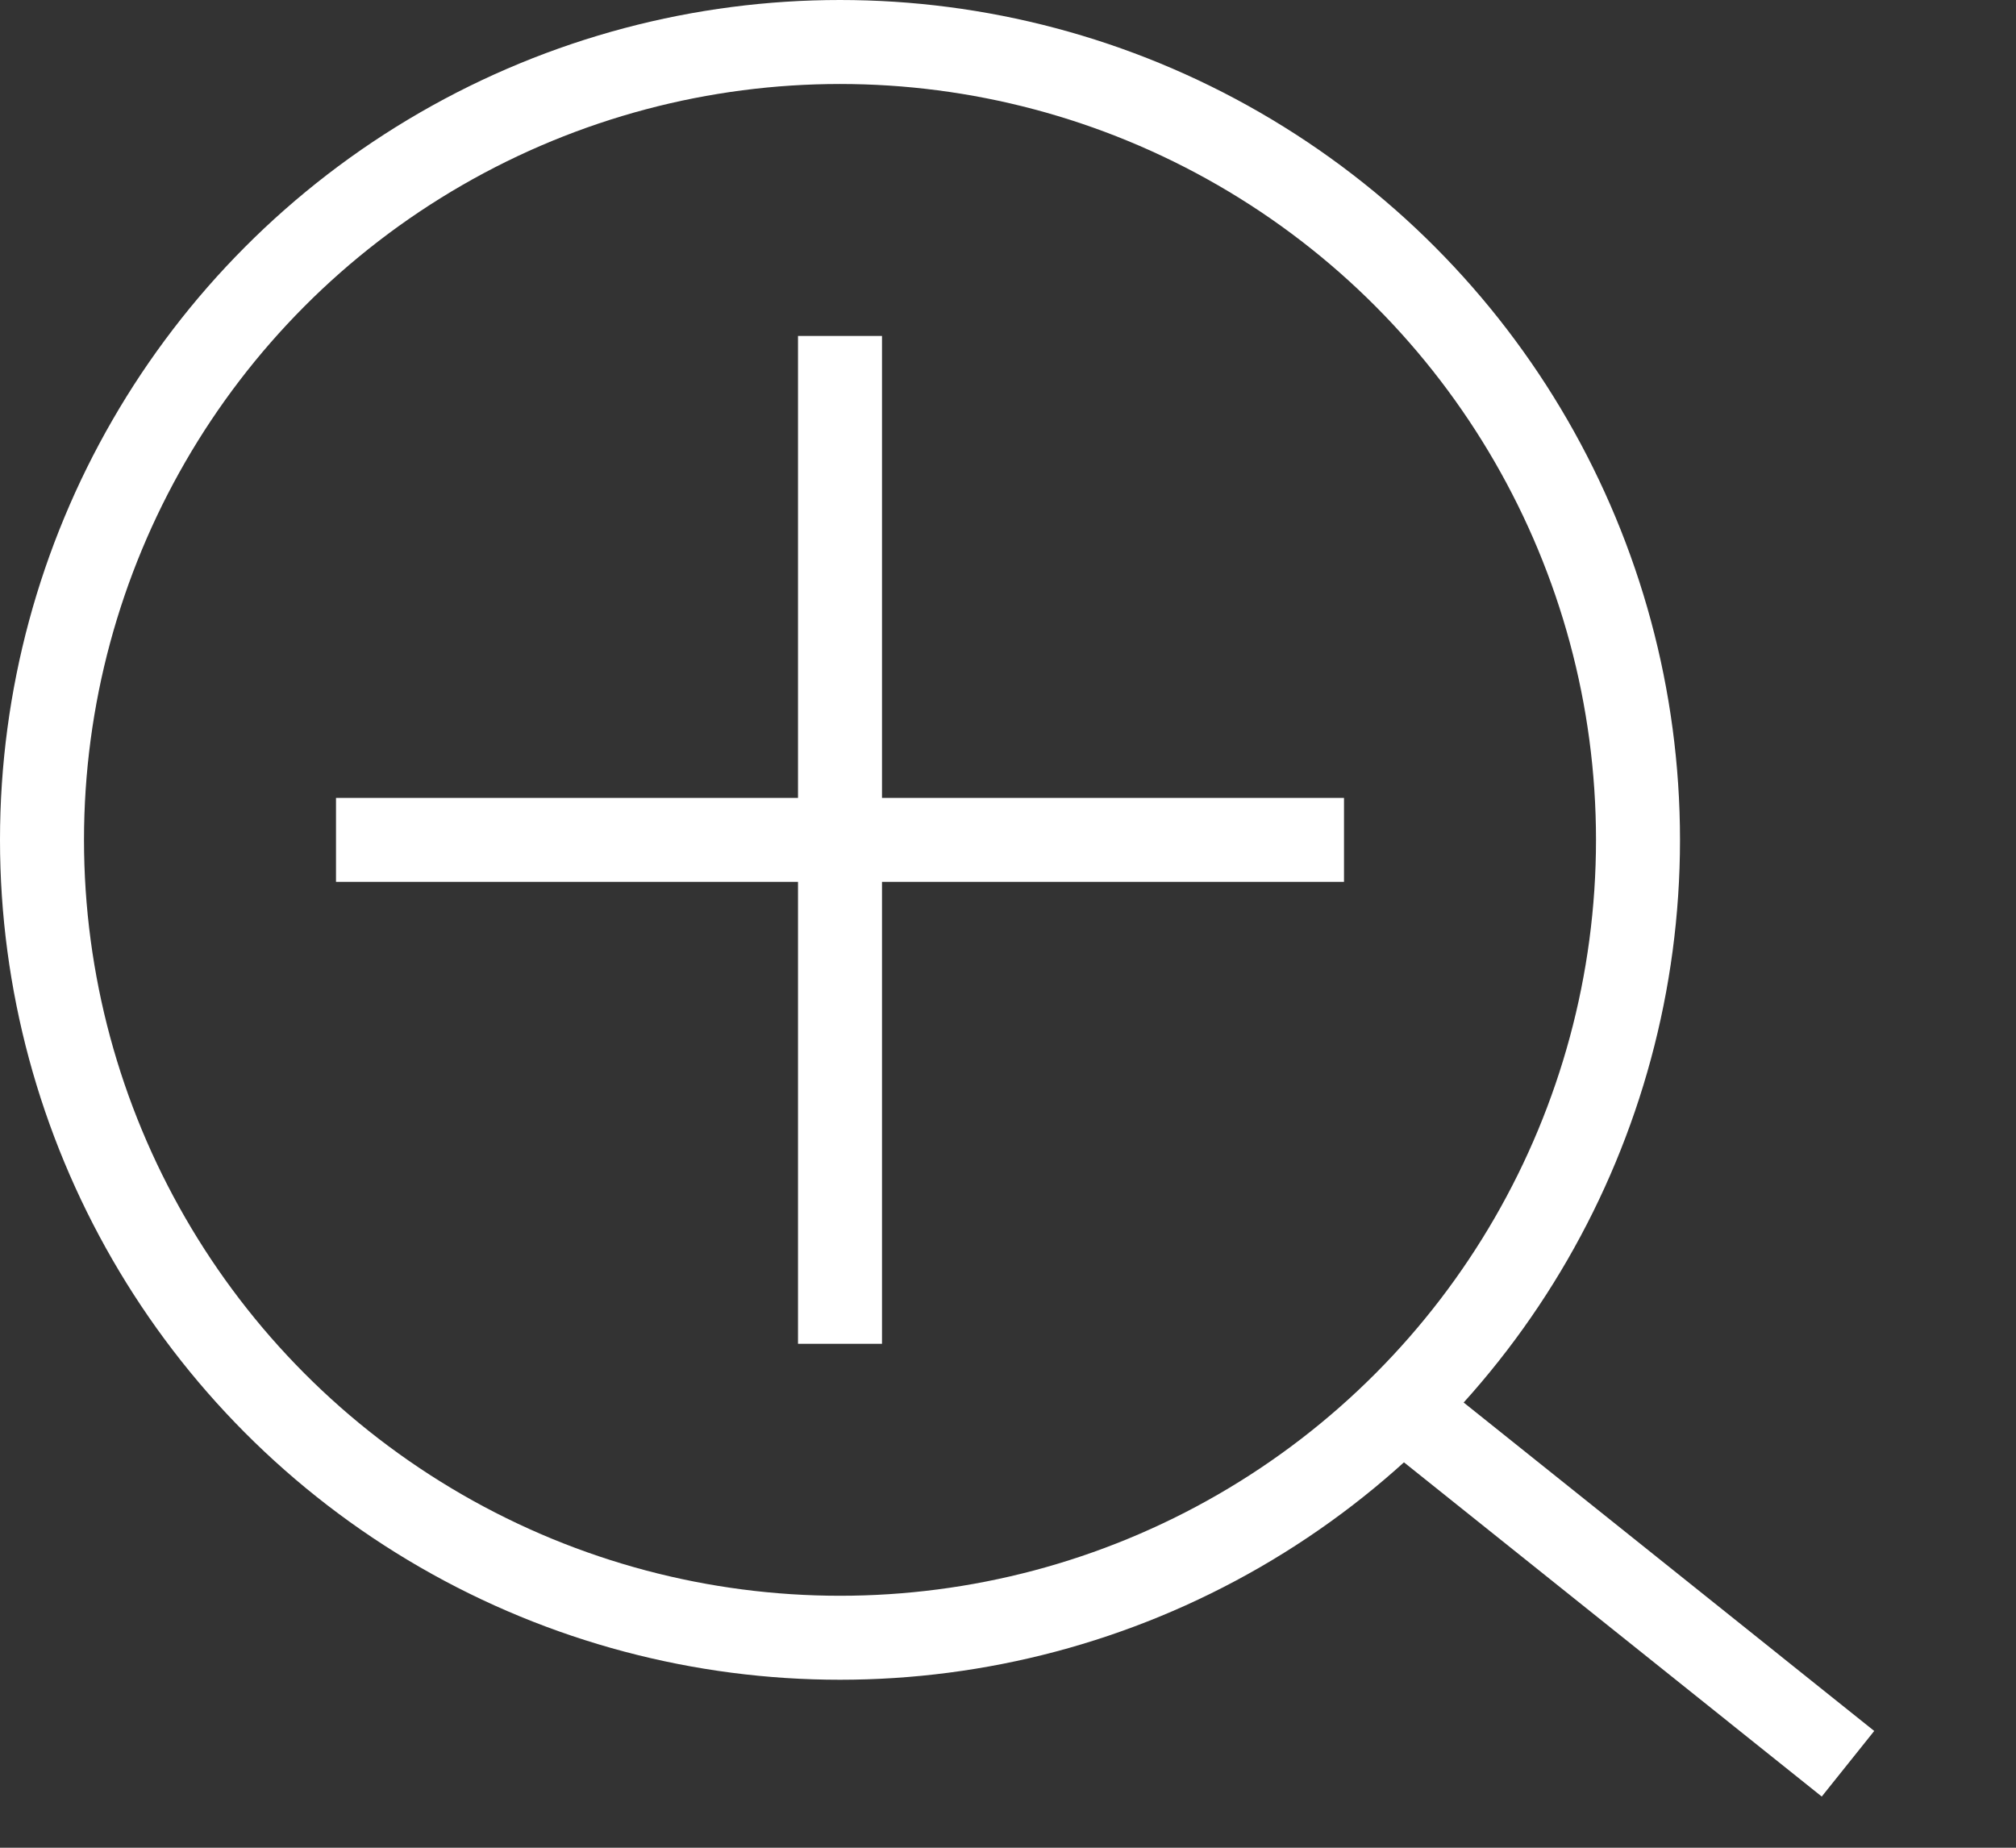
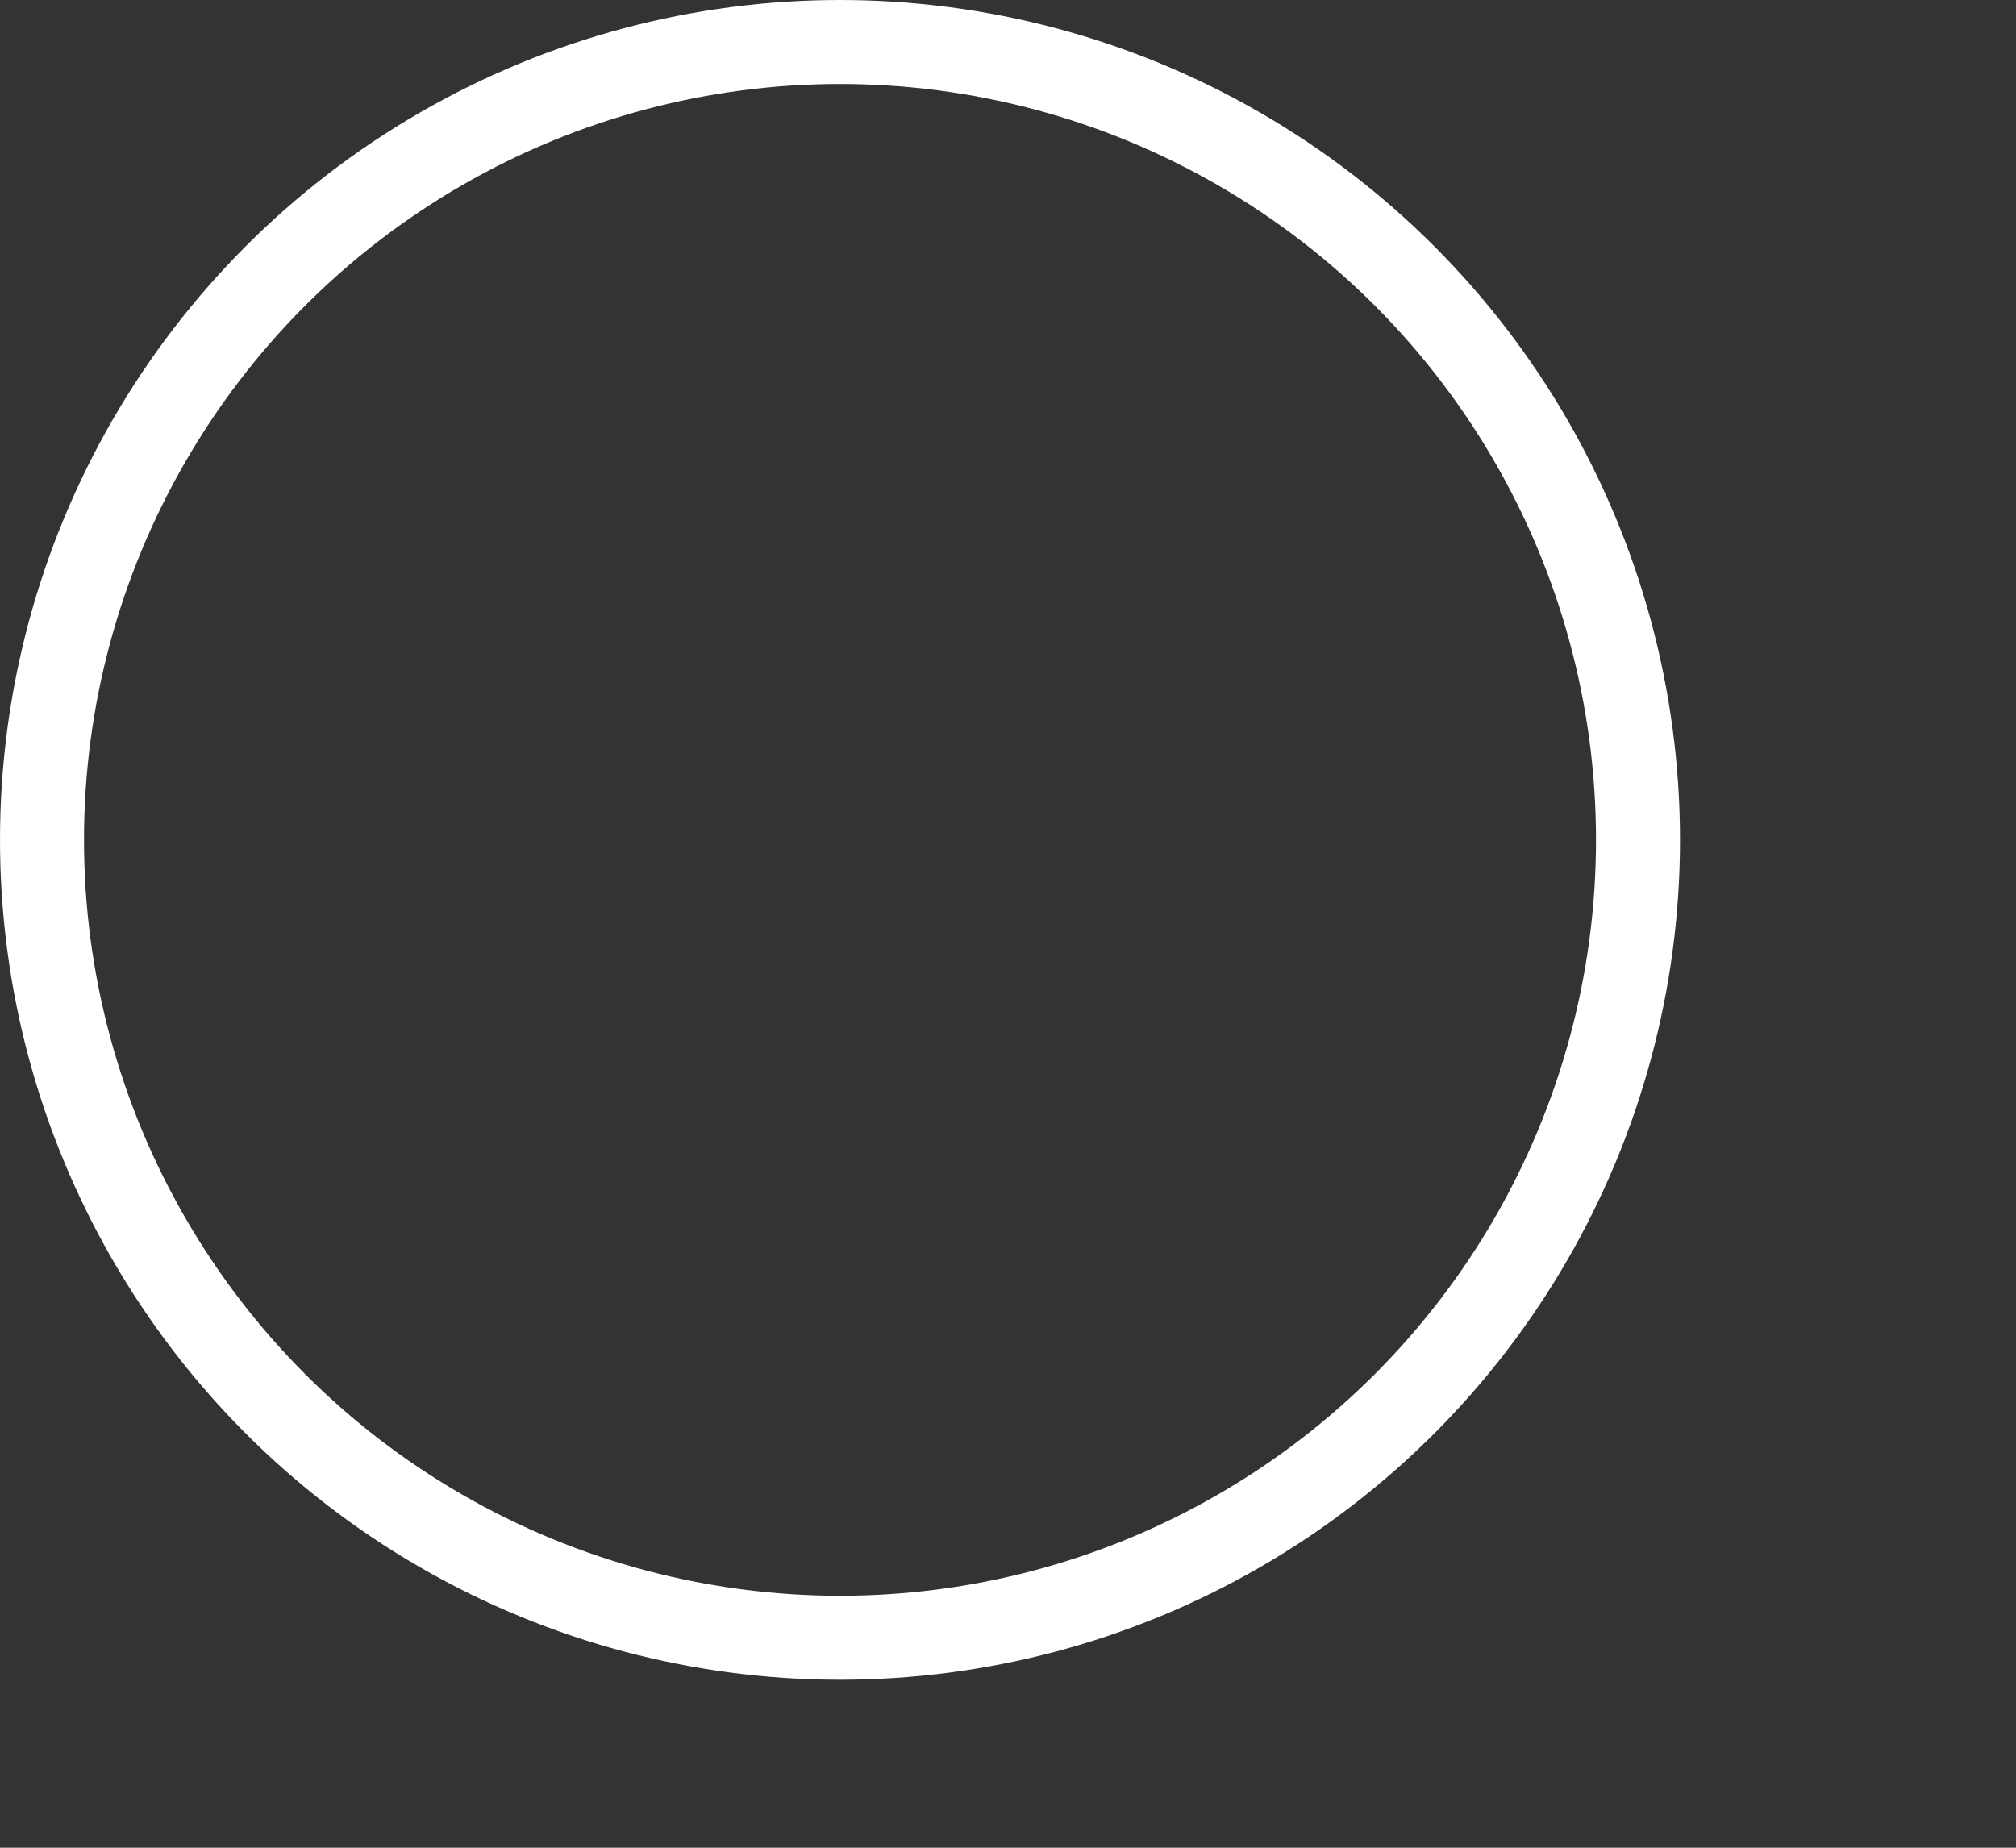
<svg xmlns="http://www.w3.org/2000/svg" width="12" height="11" fill="none">
  <rect width="100%" height="100%" fill="#333333" stroke="none" />
  <circle cx="5" cy="5" r="4.75" stroke="#fff" stroke-width=".5" />
-   <path d="M8.5 8.5l2.5 2M2 5h6M5 2v6" stroke="#fff" stroke-width=".5" />
</svg>